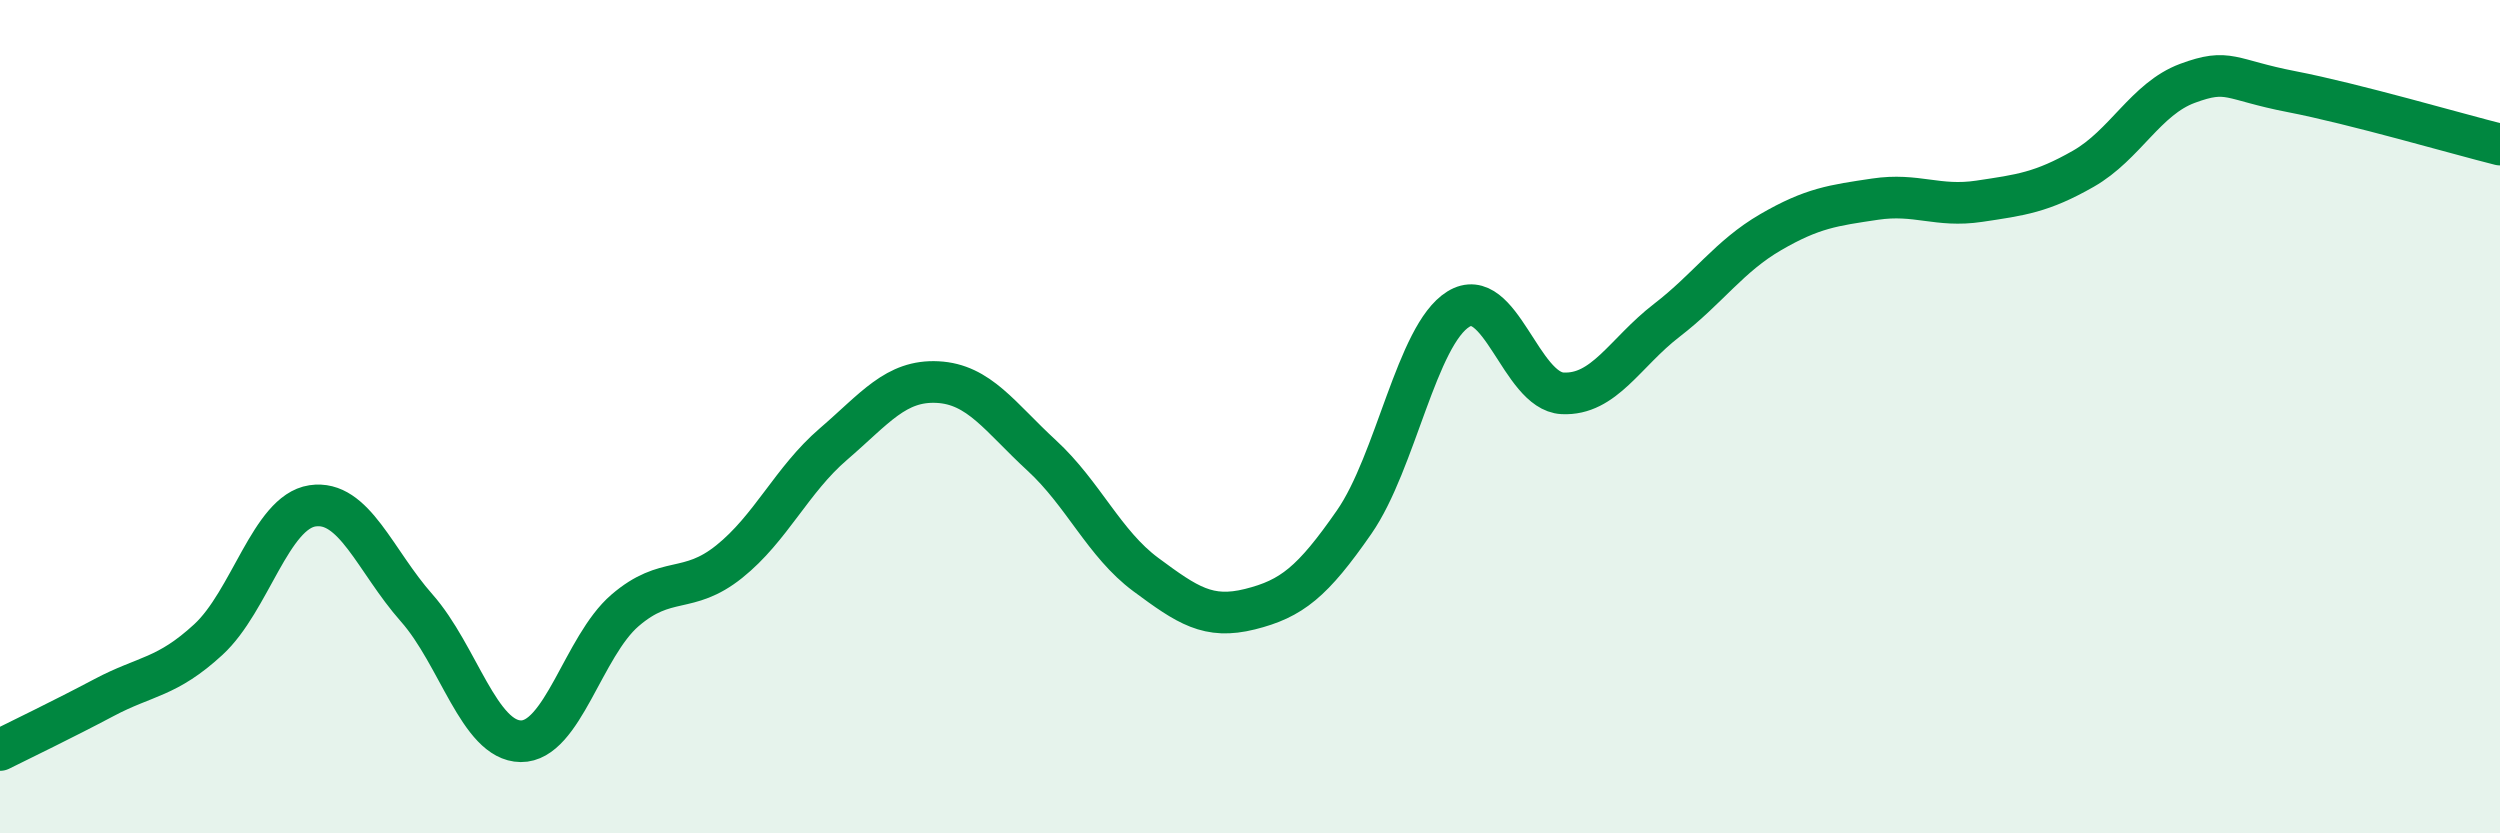
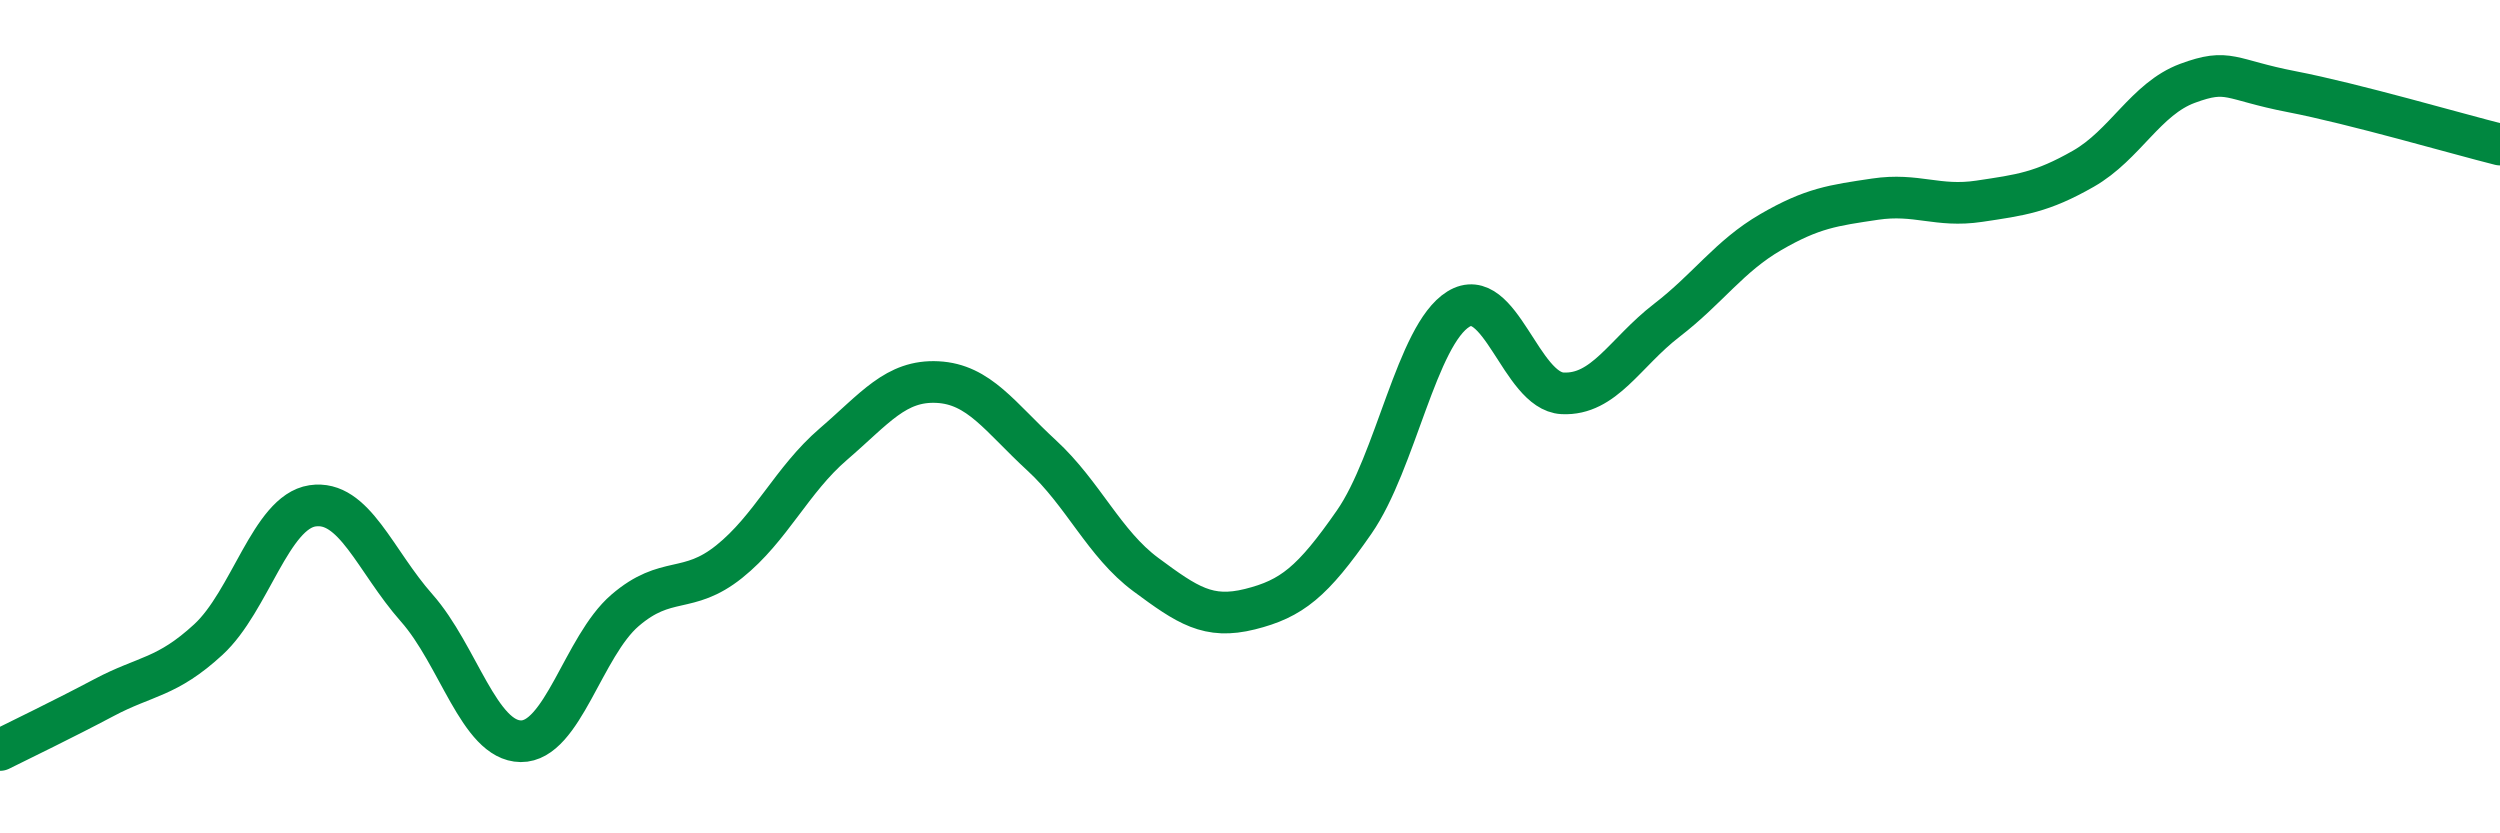
<svg xmlns="http://www.w3.org/2000/svg" width="60" height="20" viewBox="0 0 60 20">
-   <path d="M 0,18 C 0.5,17.75 1.5,17.27 2.5,16.74 C 3.5,16.21 4,16.27 5,15.35 C 6,14.43 6.5,12.29 7.5,12.14 C 8.5,11.99 9,13.46 10,14.59 C 11,15.72 11.5,17.78 12.5,17.79 C 13.5,17.8 14,15.51 15,14.65 C 16,13.79 16.5,14.28 17.5,13.48 C 18.5,12.68 19,11.52 20,10.66 C 21,9.8 21.5,9.12 22.5,9.17 C 23.5,9.22 24,10.01 25,10.93 C 26,11.85 26.5,13.05 27.5,13.79 C 28.5,14.53 29,14.87 30,14.62 C 31,14.37 31.5,13.97 32.5,12.53 C 33.5,11.09 34,8.04 35,7.42 C 36,6.8 36.5,9.39 37.5,9.44 C 38.5,9.49 39,8.46 40,7.69 C 41,6.92 41.5,6.15 42.5,5.57 C 43.5,4.99 44,4.93 45,4.78 C 46,4.63 46.5,4.98 47.5,4.83 C 48.5,4.68 49,4.62 50,4.05 C 51,3.48 51.5,2.37 52.5,2 C 53.5,1.63 53.5,1.91 55,2.2 C 56.5,2.49 59,3.22 60,3.47L60 20L0 20Z" fill="#008740" opacity="0.1" stroke-linecap="round" stroke-linejoin="round" />
  <path d="M 0,18 C 0.5,17.75 1.5,17.27 2.5,16.74 C 3.5,16.21 4,16.27 5,15.35 C 6,14.43 6.5,12.29 7.5,12.14 C 8.5,11.99 9,13.46 10,14.59 C 11,15.72 11.5,17.78 12.5,17.79 C 13.5,17.8 14,15.51 15,14.65 C 16,13.79 16.5,14.28 17.5,13.48 C 18.5,12.68 19,11.52 20,10.66 C 21,9.8 21.5,9.12 22.5,9.17 C 23.5,9.22 24,10.01 25,10.93 C 26,11.85 26.5,13.05 27.5,13.79 C 28.5,14.53 29,14.87 30,14.62 C 31,14.37 31.5,13.97 32.5,12.53 C 33.5,11.09 34,8.04 35,7.42 C 36,6.8 36.5,9.39 37.5,9.44 C 38.5,9.49 39,8.46 40,7.69 C 41,6.92 41.5,6.15 42.5,5.57 C 43.5,4.99 44,4.93 45,4.78 C 46,4.63 46.5,4.98 47.5,4.83 C 48.5,4.68 49,4.62 50,4.05 C 51,3.48 51.5,2.37 52.5,2 C 53.5,1.63 53.5,1.91 55,2.2 C 56.5,2.49 59,3.22 60,3.47" stroke="#008740" stroke-width="1" fill="none" stroke-linecap="round" stroke-linejoin="round" />
</svg>